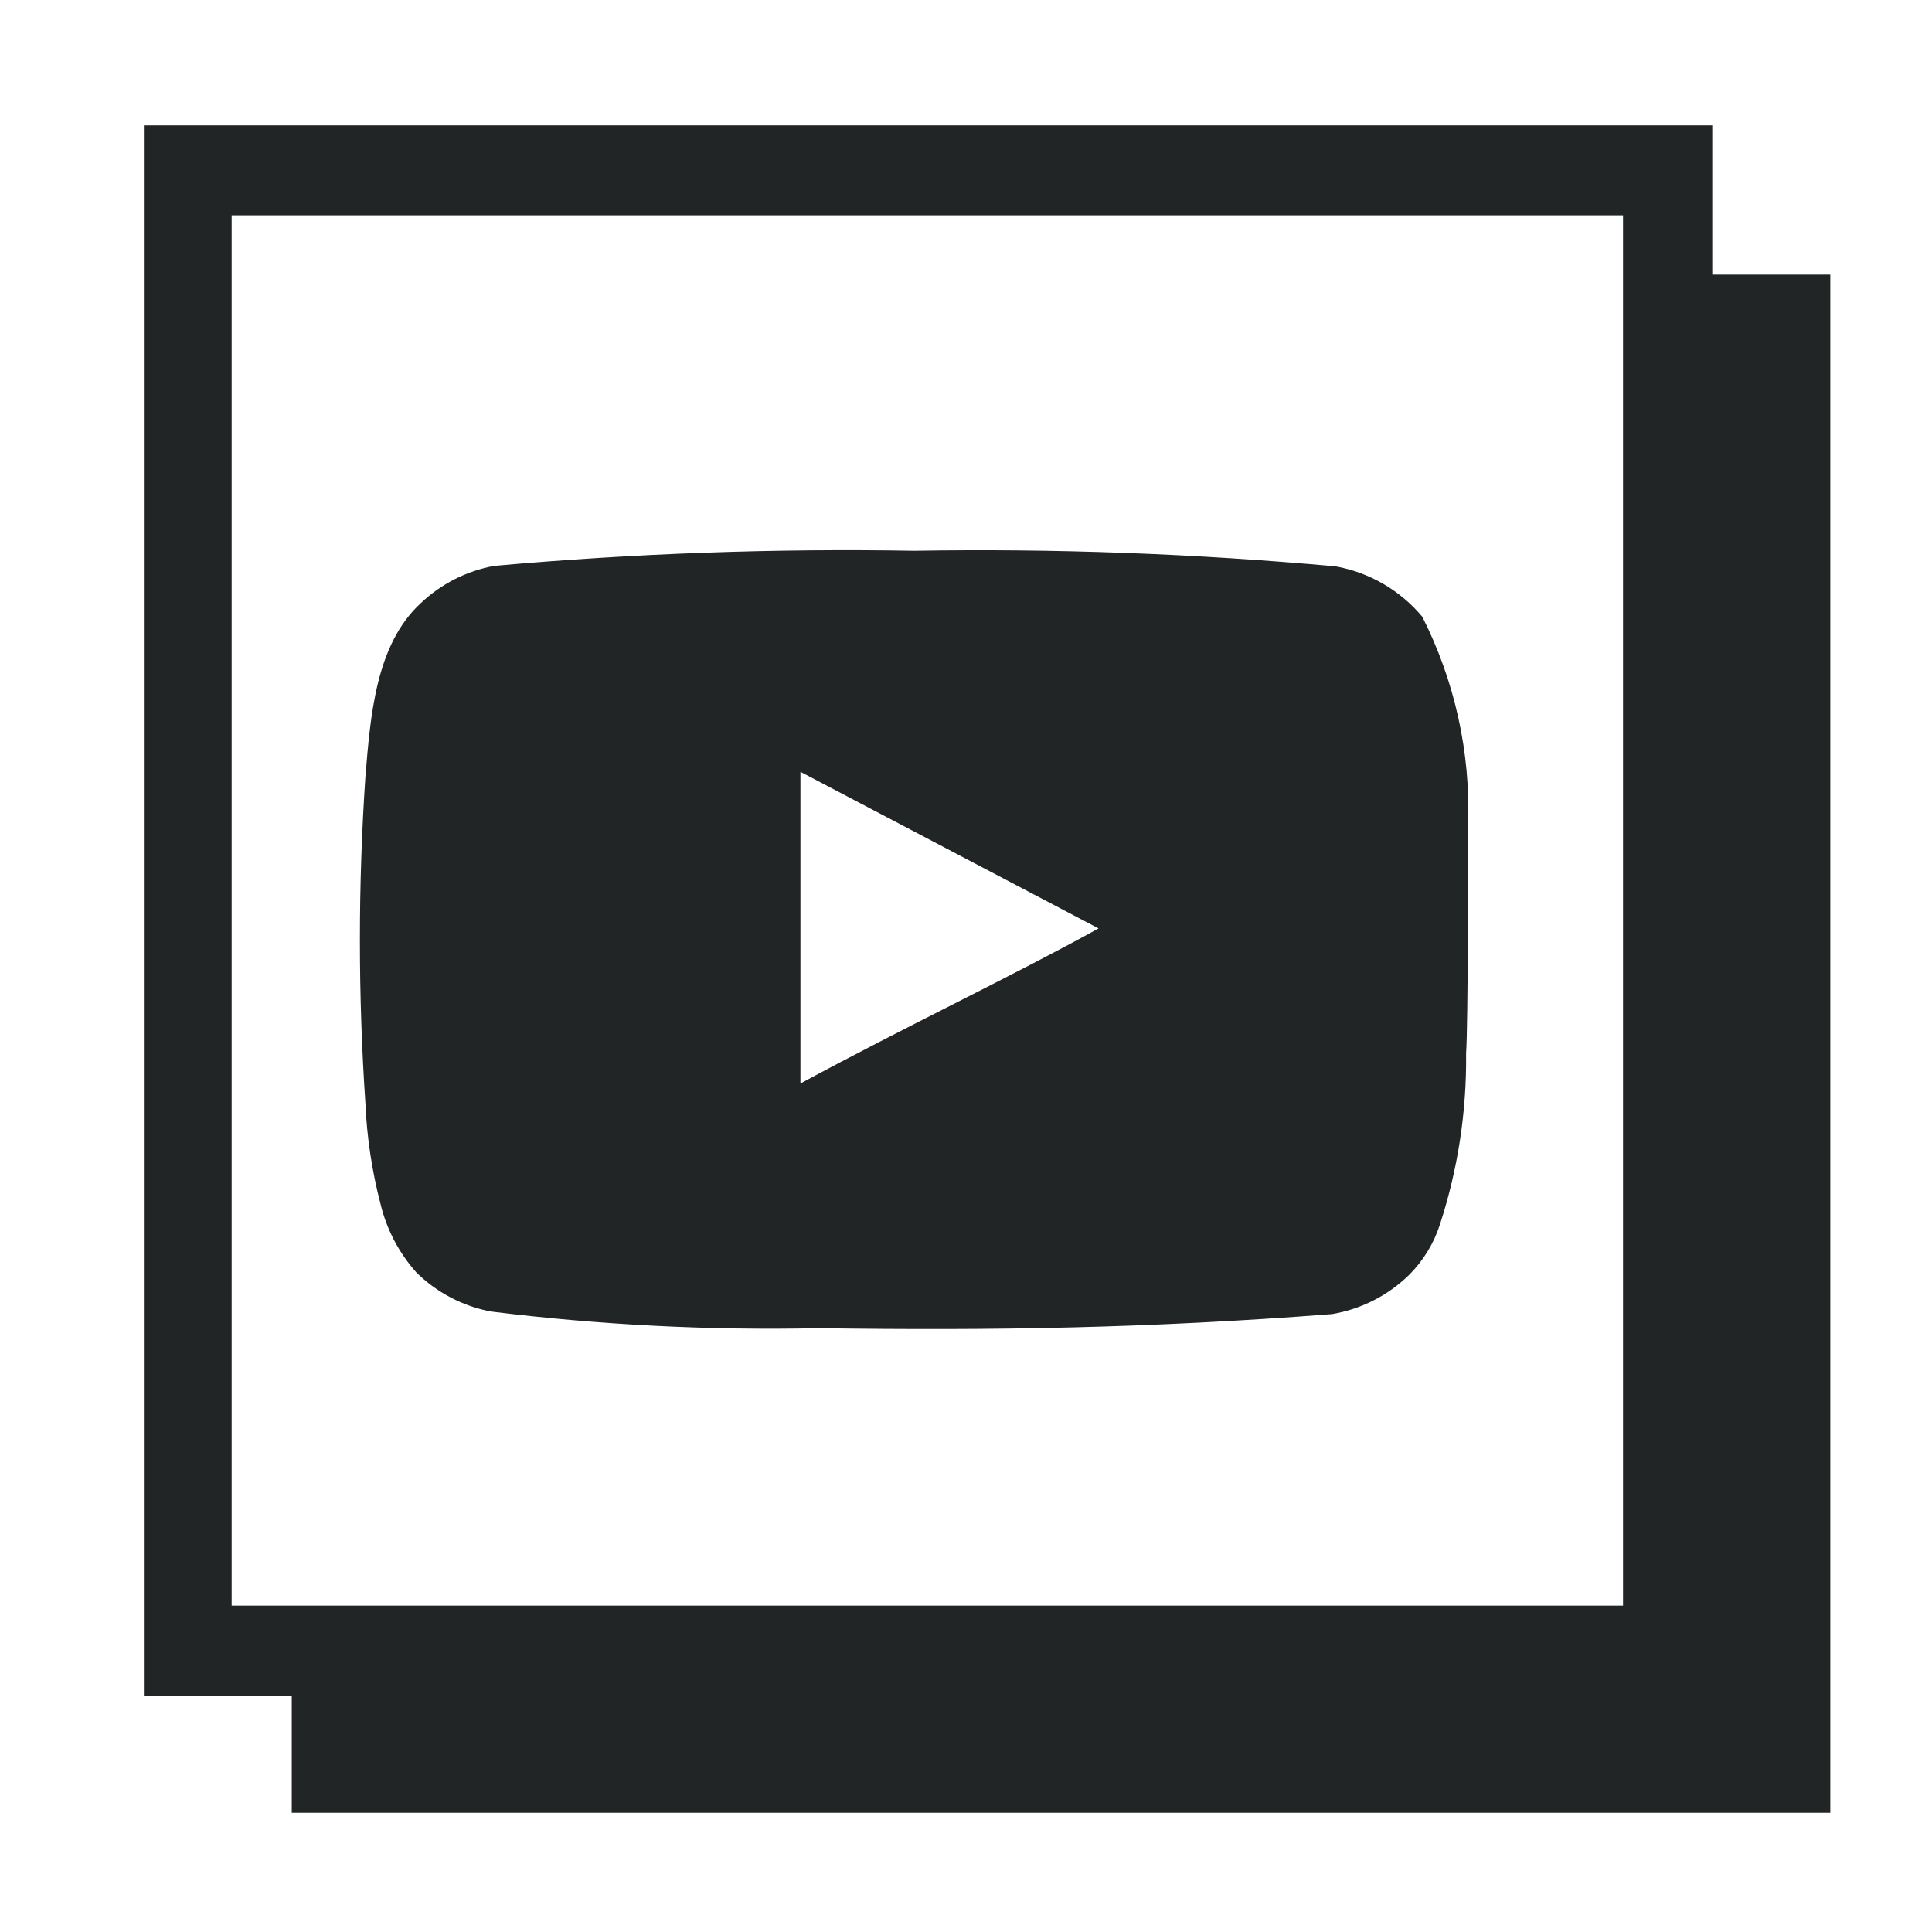
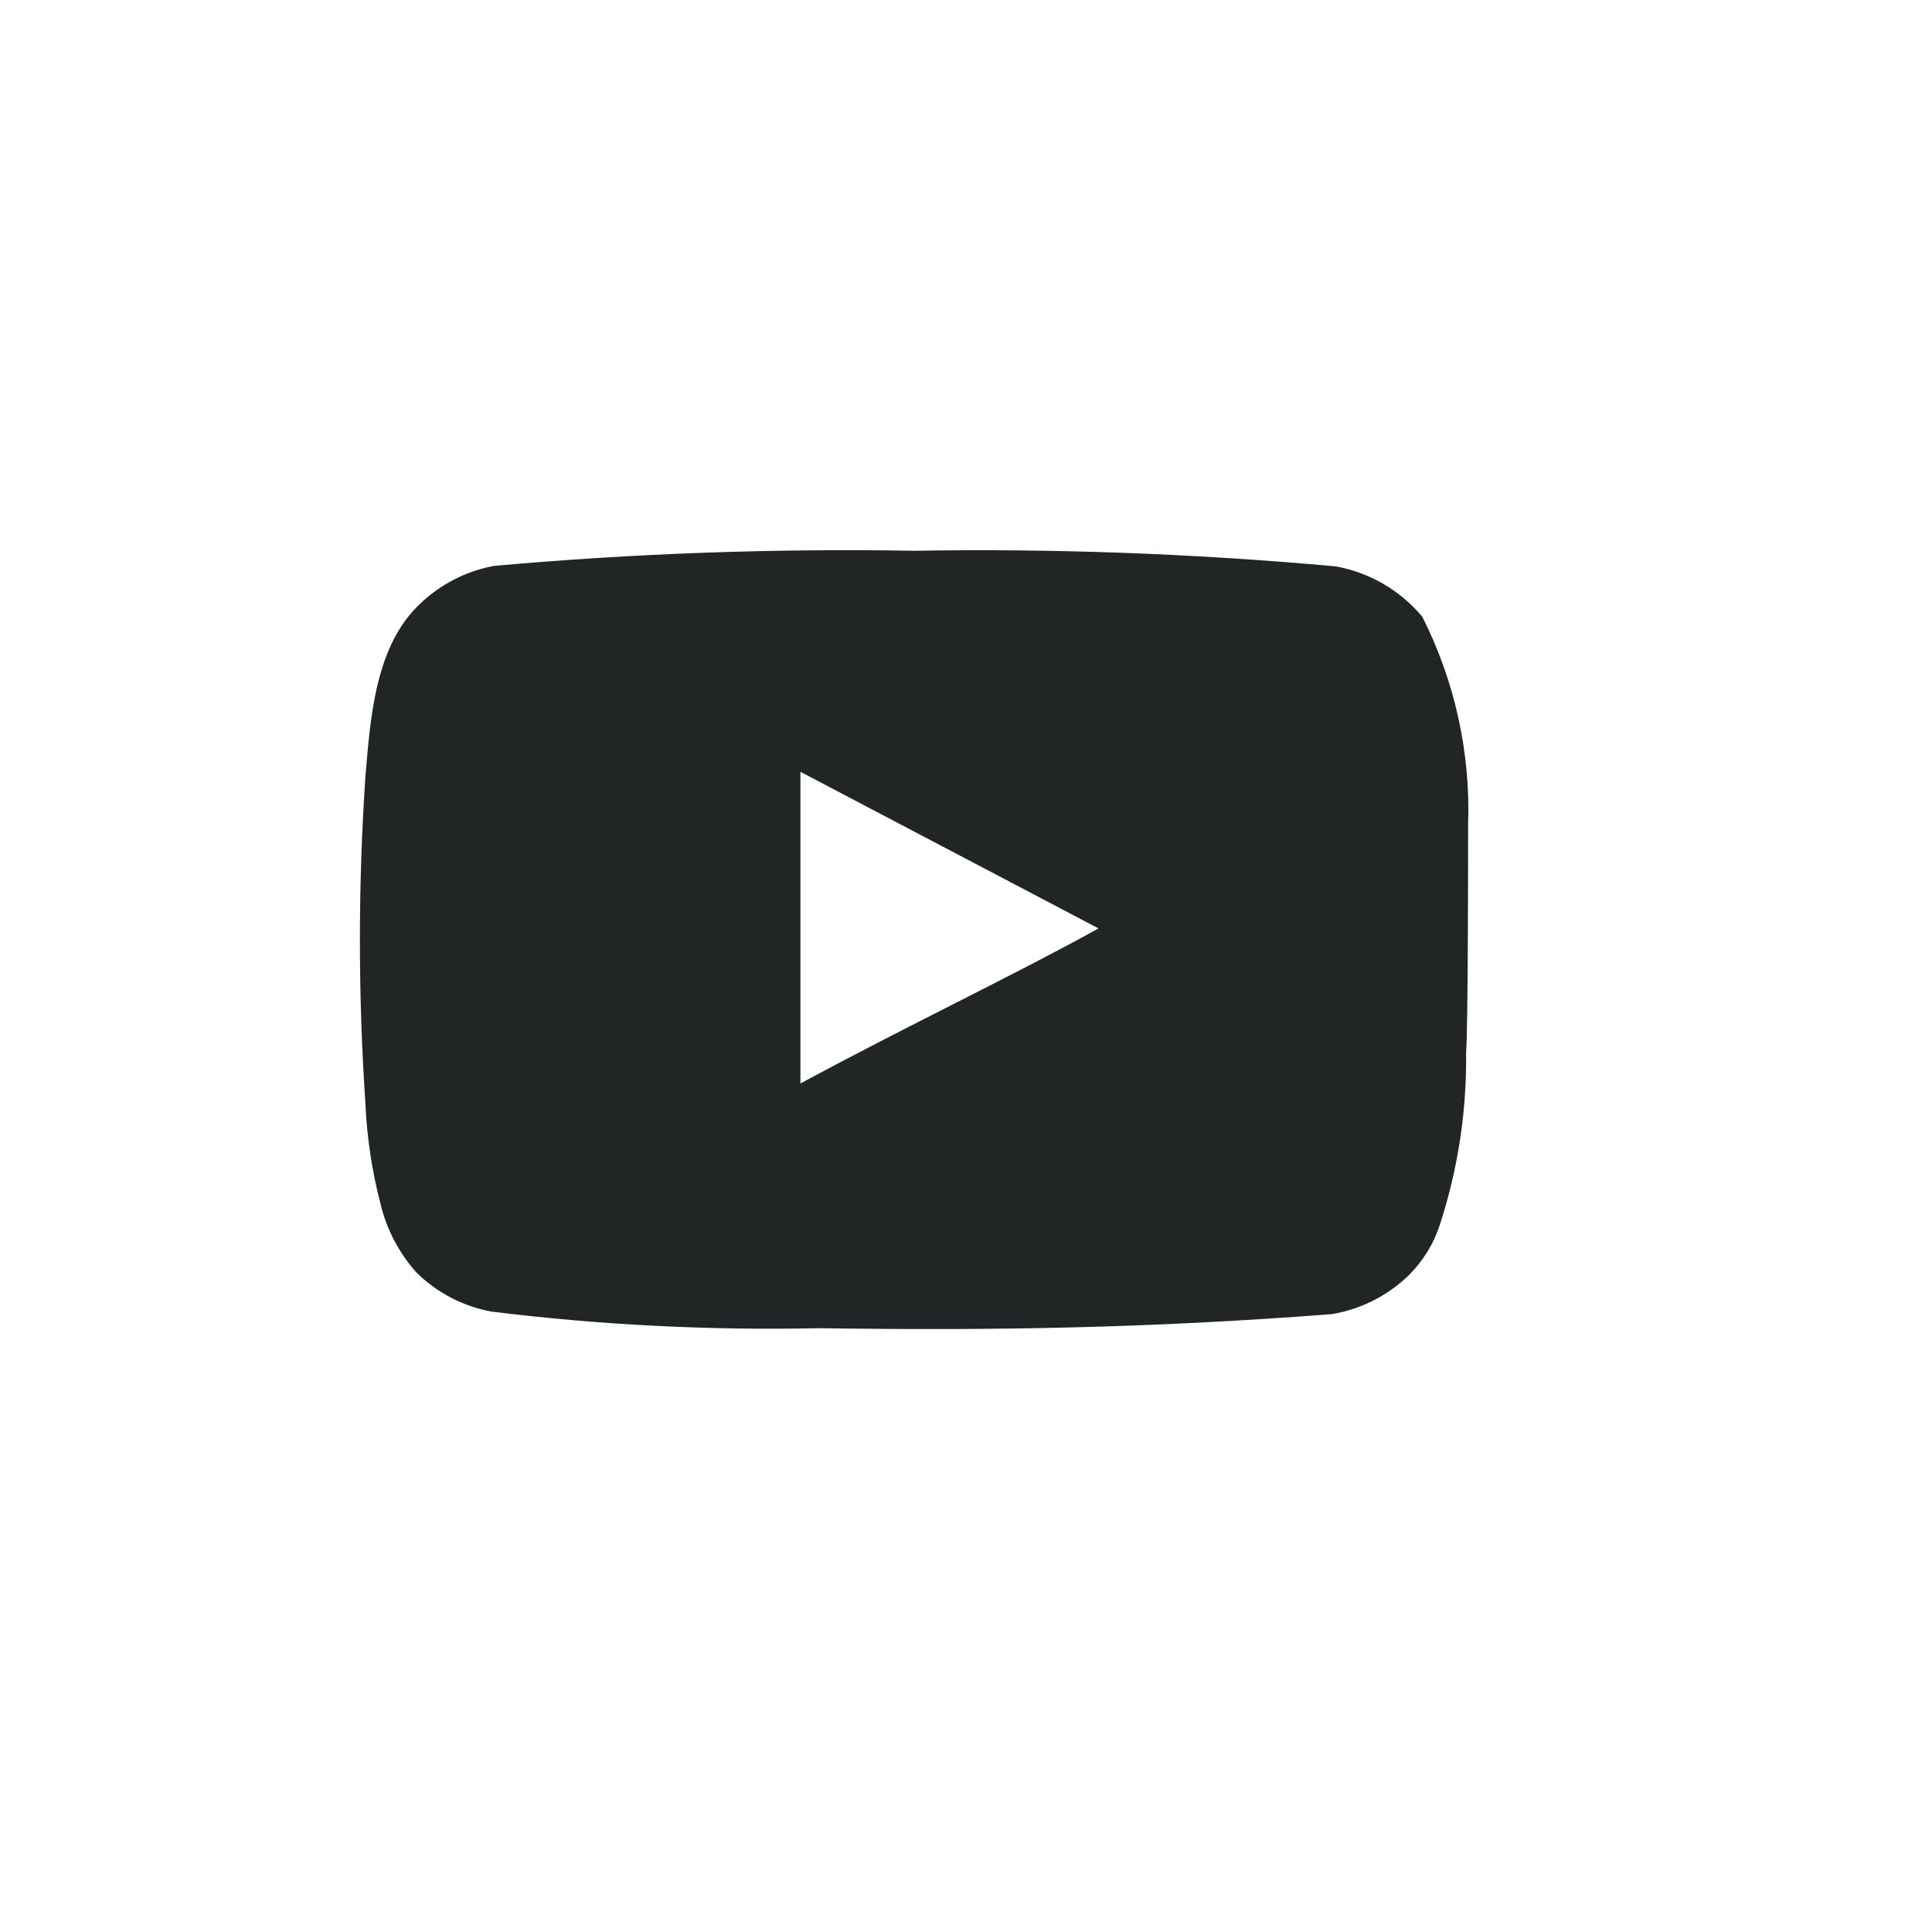
<svg xmlns="http://www.w3.org/2000/svg" width="53" height="53" viewBox="0 0 53 53" fill="none">
-   <path d="M31.753 3.438C36.846 3.438 41.889 3.438 46.972 3.438C46.972 4.792 46.972 6.121 46.972 7.533C48.066 7.533 49.122 7.533 50.21 7.533C50.21 21.642 50.21 35.669 50.21 49.73C36.167 49.73 22.108 49.73 8.004 49.73C8.004 48.692 8.004 47.635 8.004 46.534C6.633 46.534 5.305 46.534 3.947 46.534C3.947 32.16 3.947 17.829 3.947 3.438C13.194 3.438 22.448 3.438 31.753 3.438ZM6.355 11.82C6.355 22.563 6.355 33.306 6.355 44.046C19.118 44.046 31.823 44.046 44.524 44.046C44.524 31.312 44.524 18.607 44.524 5.906C31.79 5.906 19.085 5.906 6.355 5.906C6.355 7.863 6.355 9.791 6.355 11.82Z" fill="#212526" />
  <path d="M40.274 22.623C40.343 20.646 39.91 18.684 39.017 16.918C38.411 16.194 37.571 15.705 36.641 15.537C32.798 15.188 28.939 15.045 25.08 15.109C21.235 15.043 17.39 15.181 13.56 15.523C12.803 15.661 12.102 16.016 11.543 16.546C10.3 17.692 10.162 19.653 10.024 21.311C9.823 24.291 9.823 27.282 10.024 30.262C10.064 31.195 10.203 32.121 10.438 33.024C10.605 33.722 10.942 34.367 11.419 34.903C11.982 35.46 12.699 35.836 13.477 35.98C16.455 36.348 19.456 36.5 22.456 36.436C27.29 36.505 31.531 36.436 36.545 36.049C37.342 35.913 38.08 35.538 38.658 34.972C39.045 34.585 39.334 34.111 39.501 33.591C39.995 32.075 40.237 30.488 40.219 28.894C40.274 28.121 40.274 23.452 40.274 22.623ZM21.958 29.723V21.173L30.136 25.469C27.843 26.739 24.817 28.176 21.958 29.723Z" fill="#212526" />
</svg>